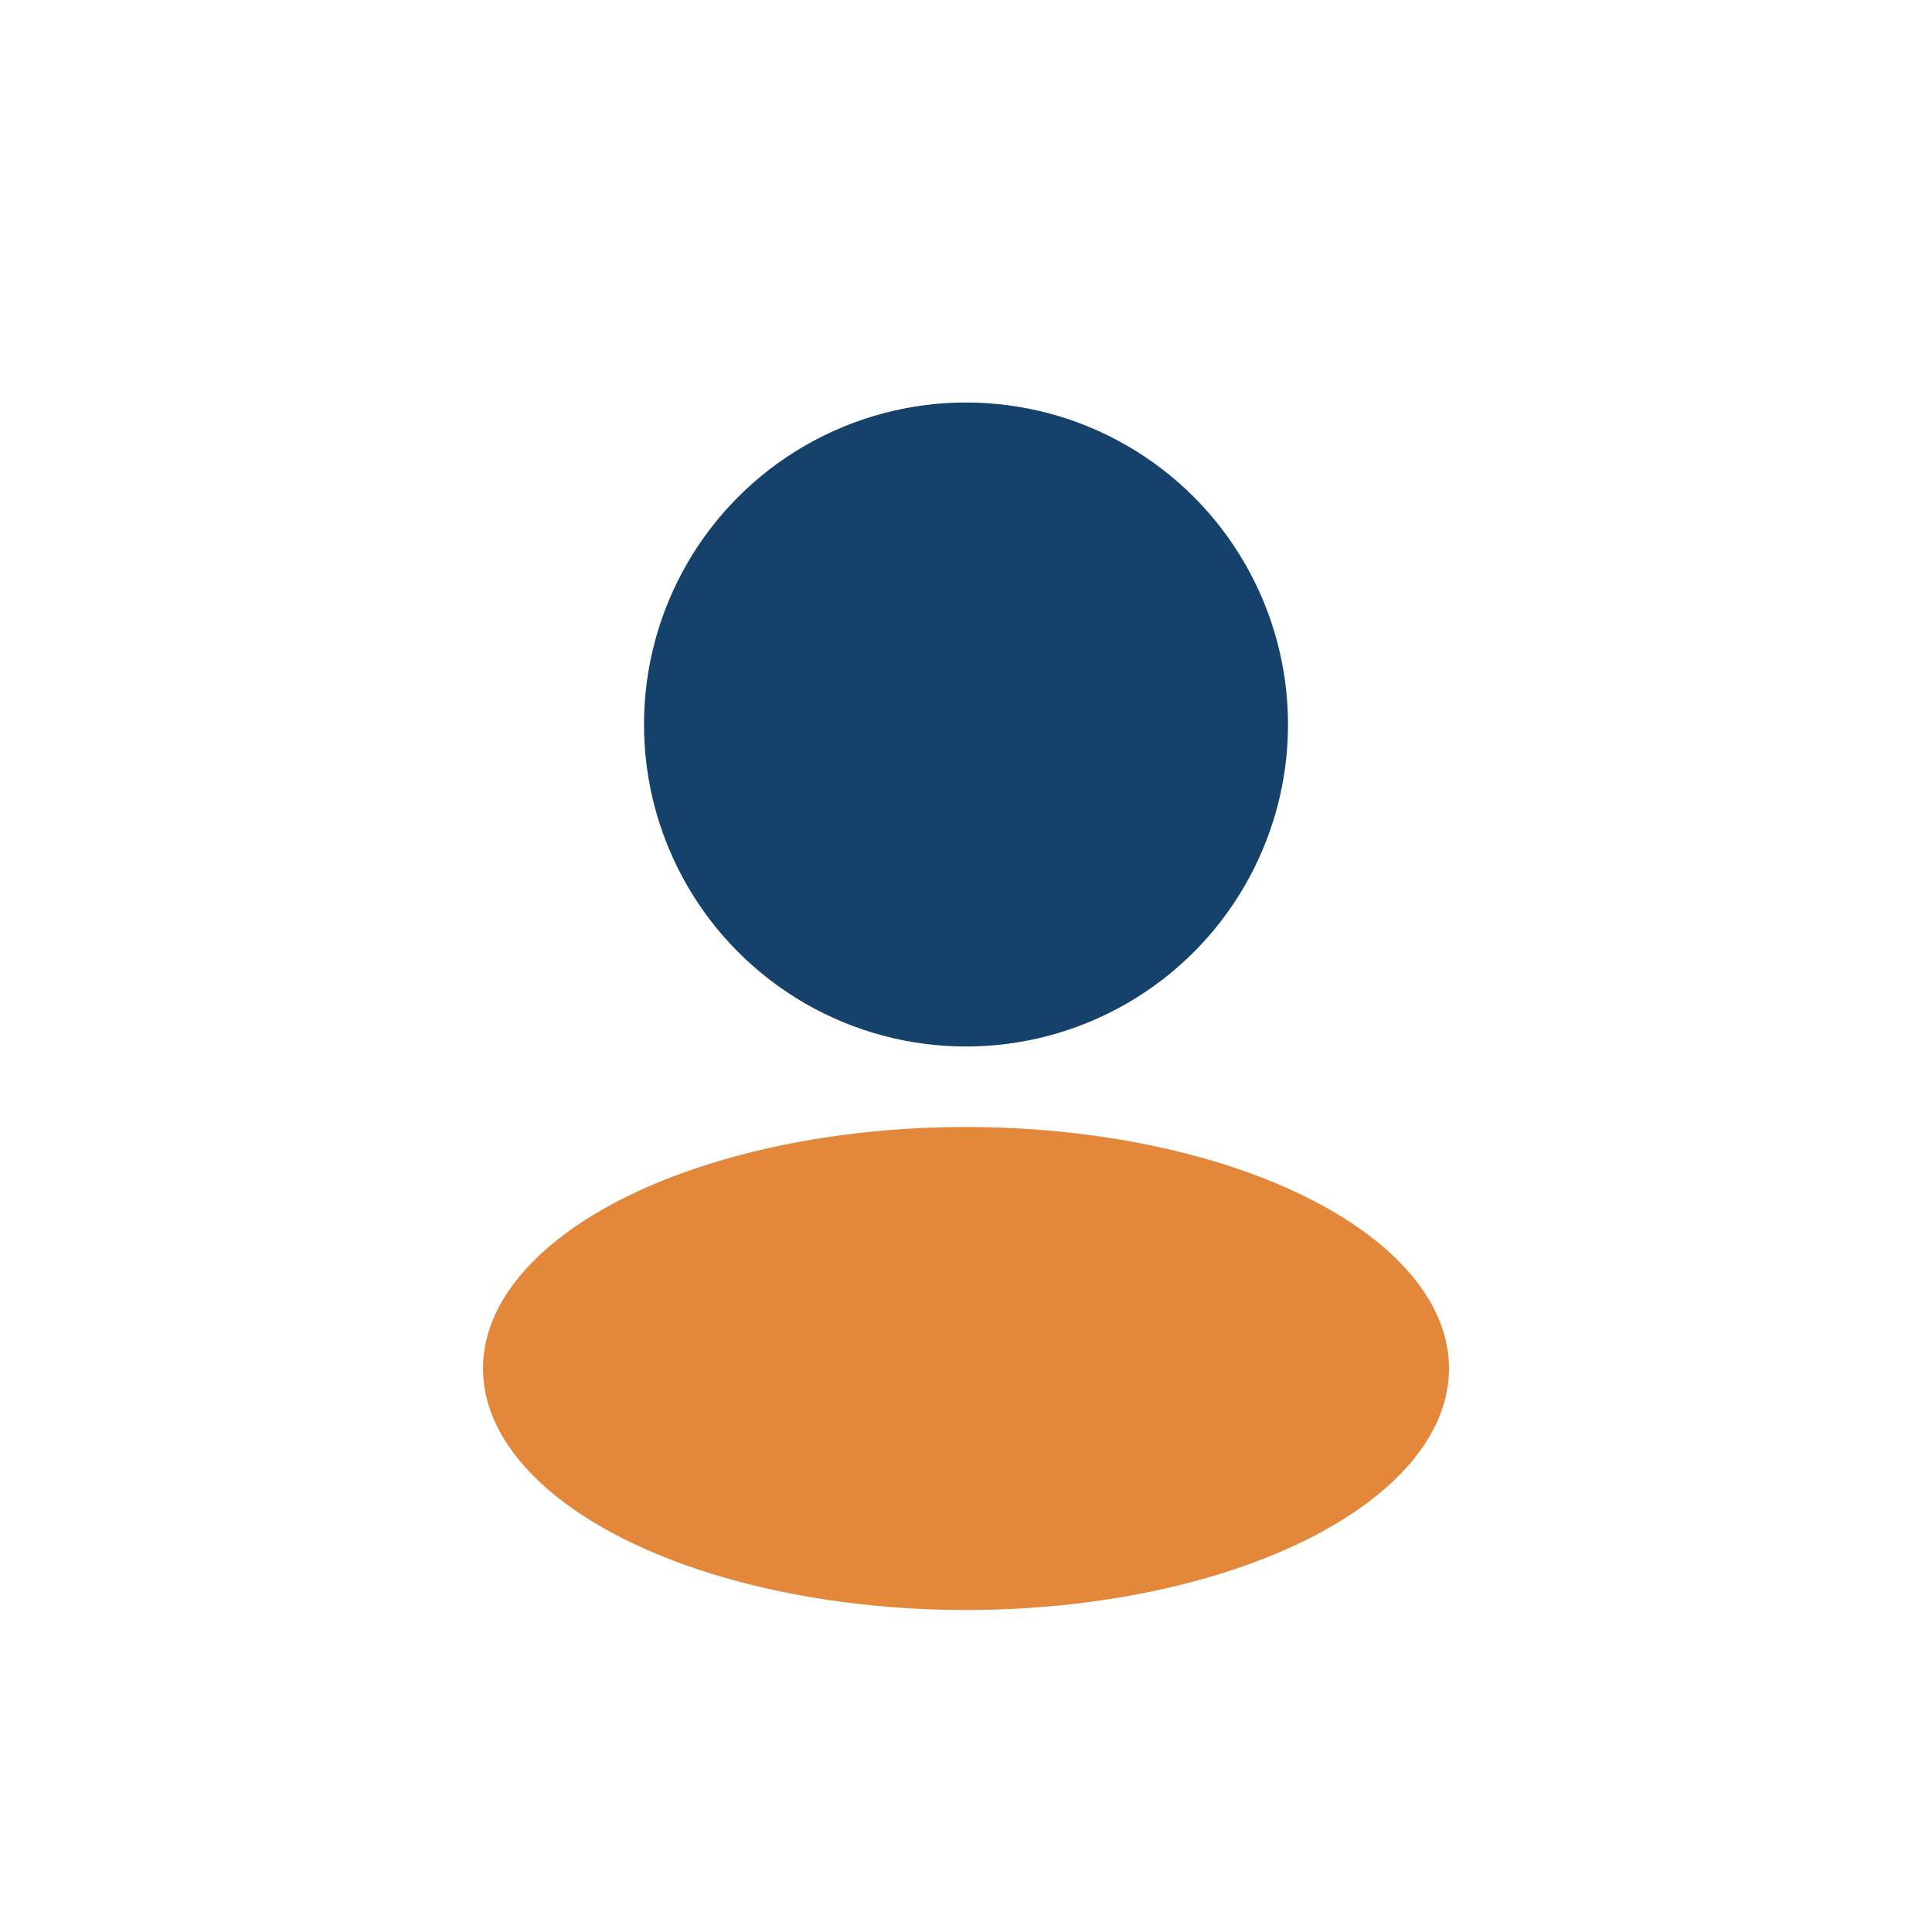
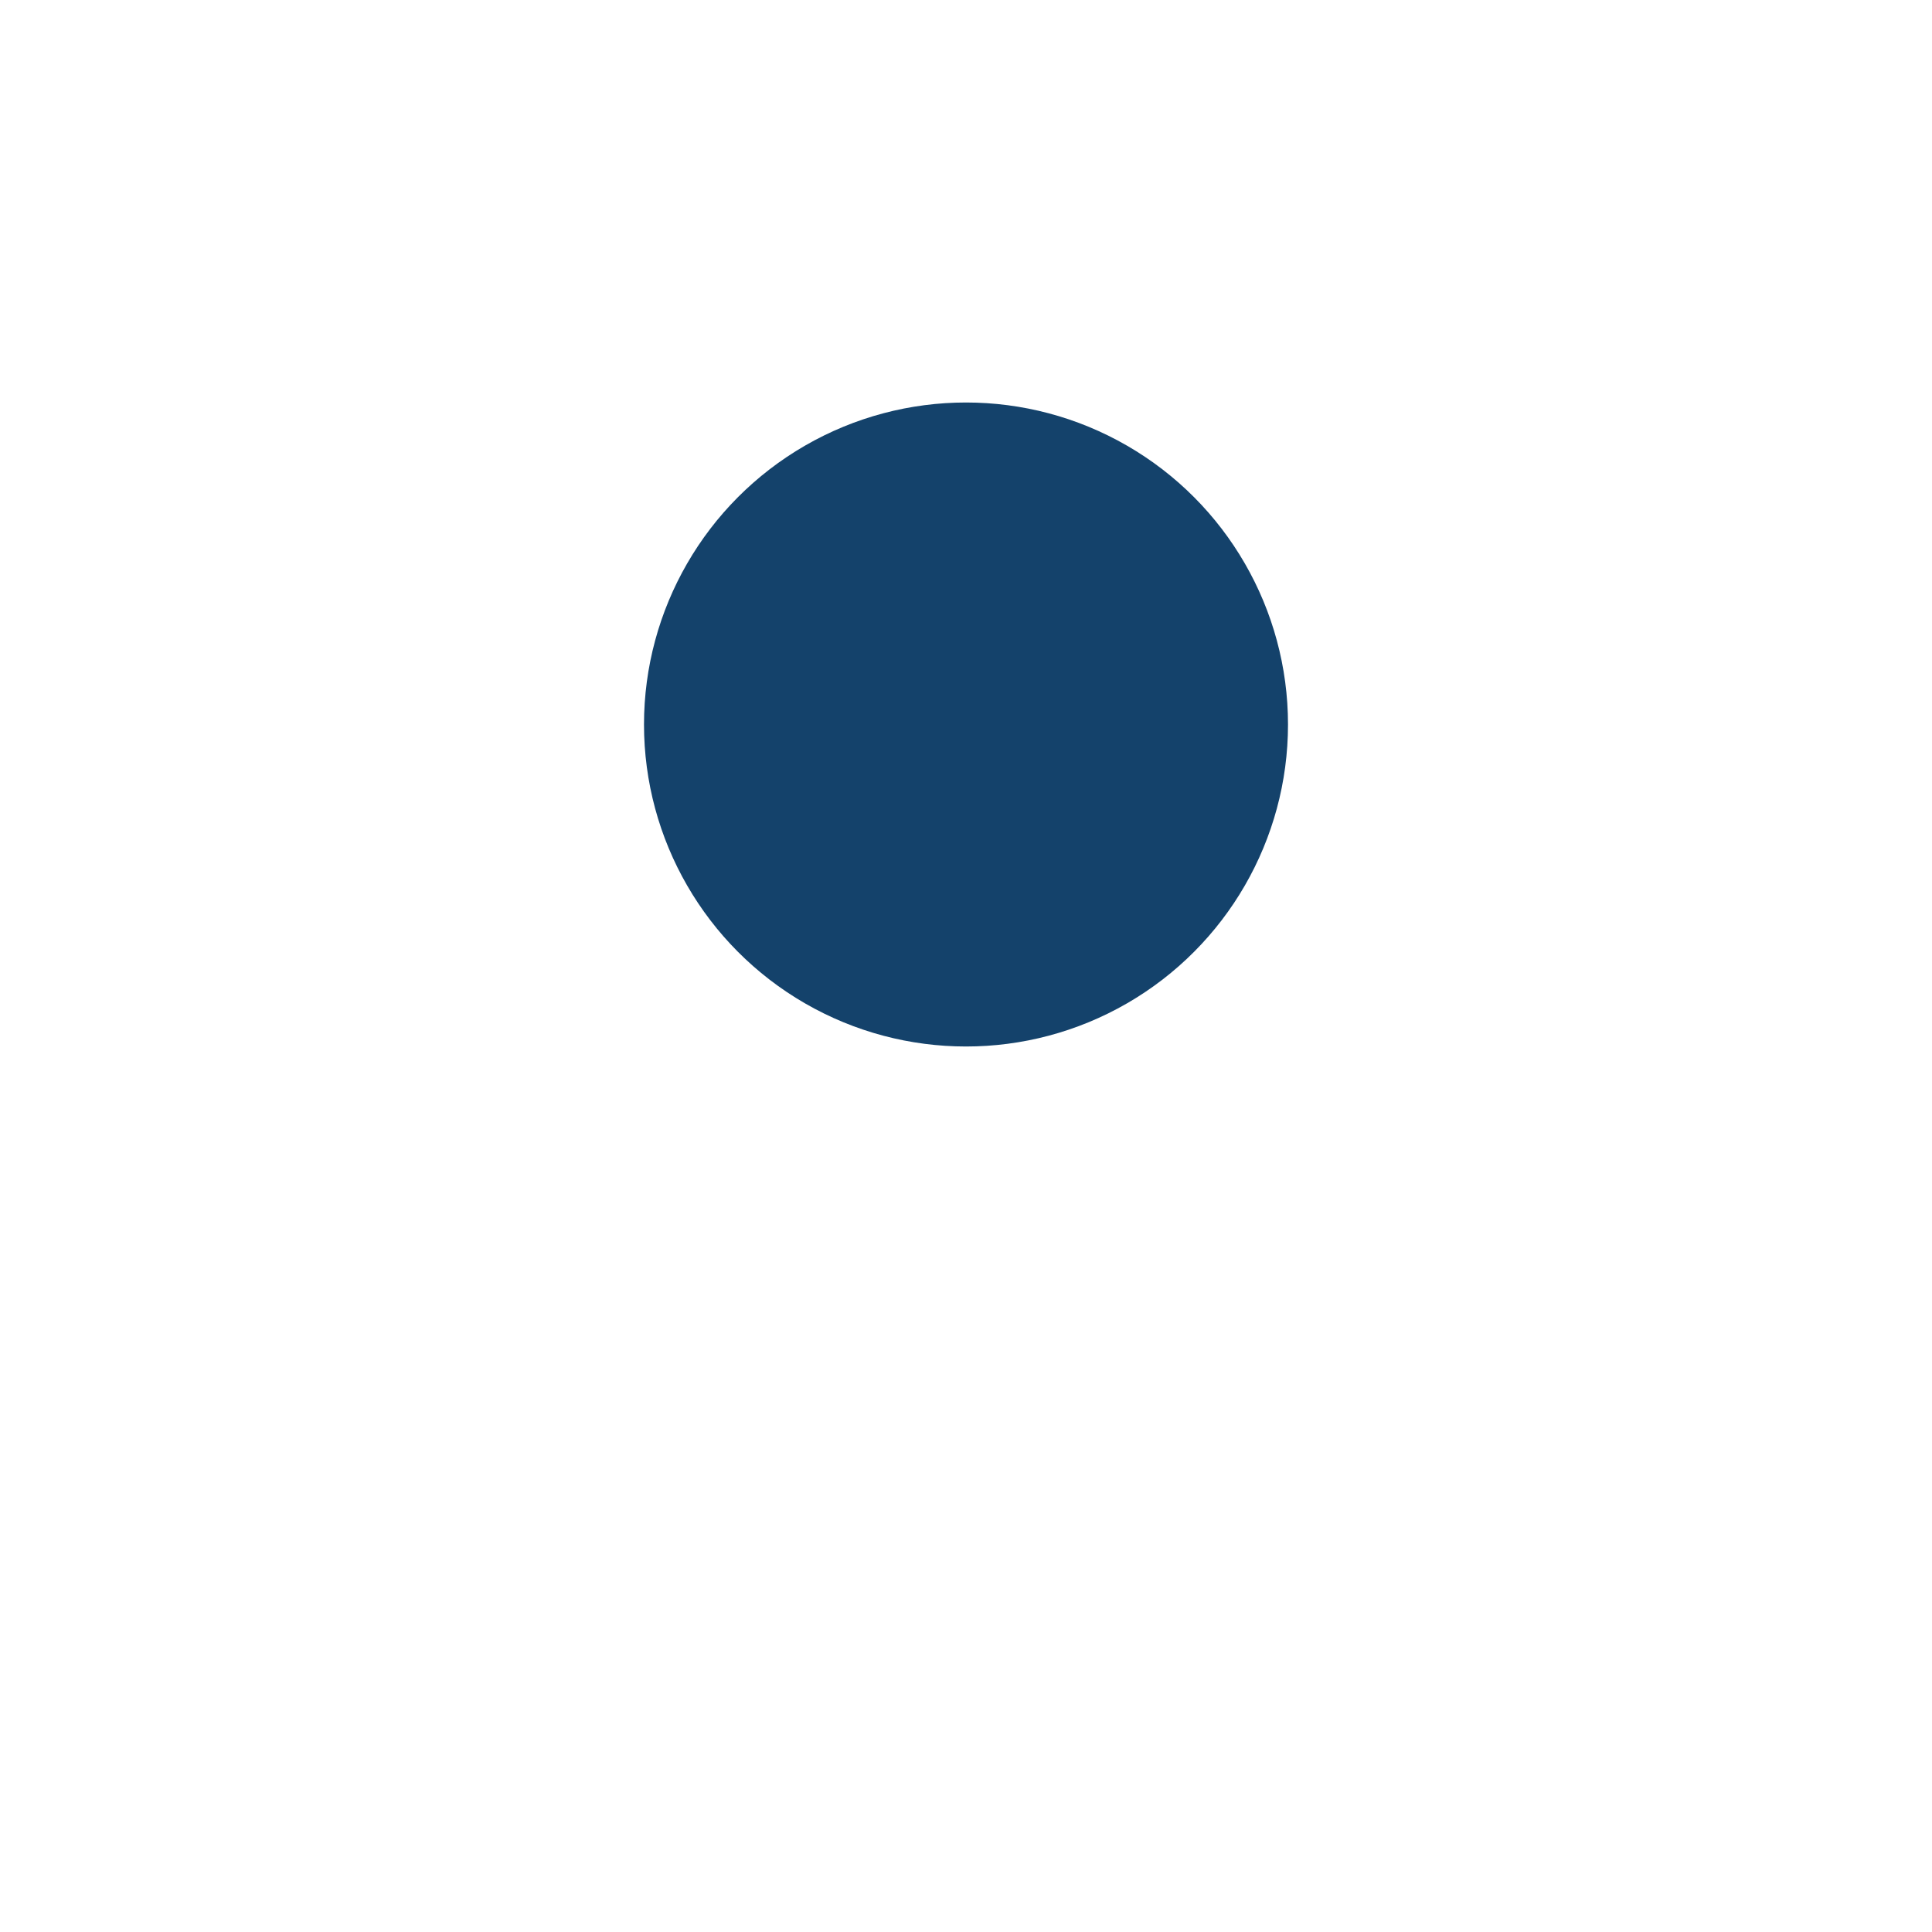
<svg xmlns="http://www.w3.org/2000/svg" width="24" height="24" viewBox="0 0 24 24">
  <circle cx="12" cy="9" r="4" fill="#14426b" />
-   <ellipse cx="12" cy="17" rx="6" ry="3" fill="#e3873b" />
</svg>